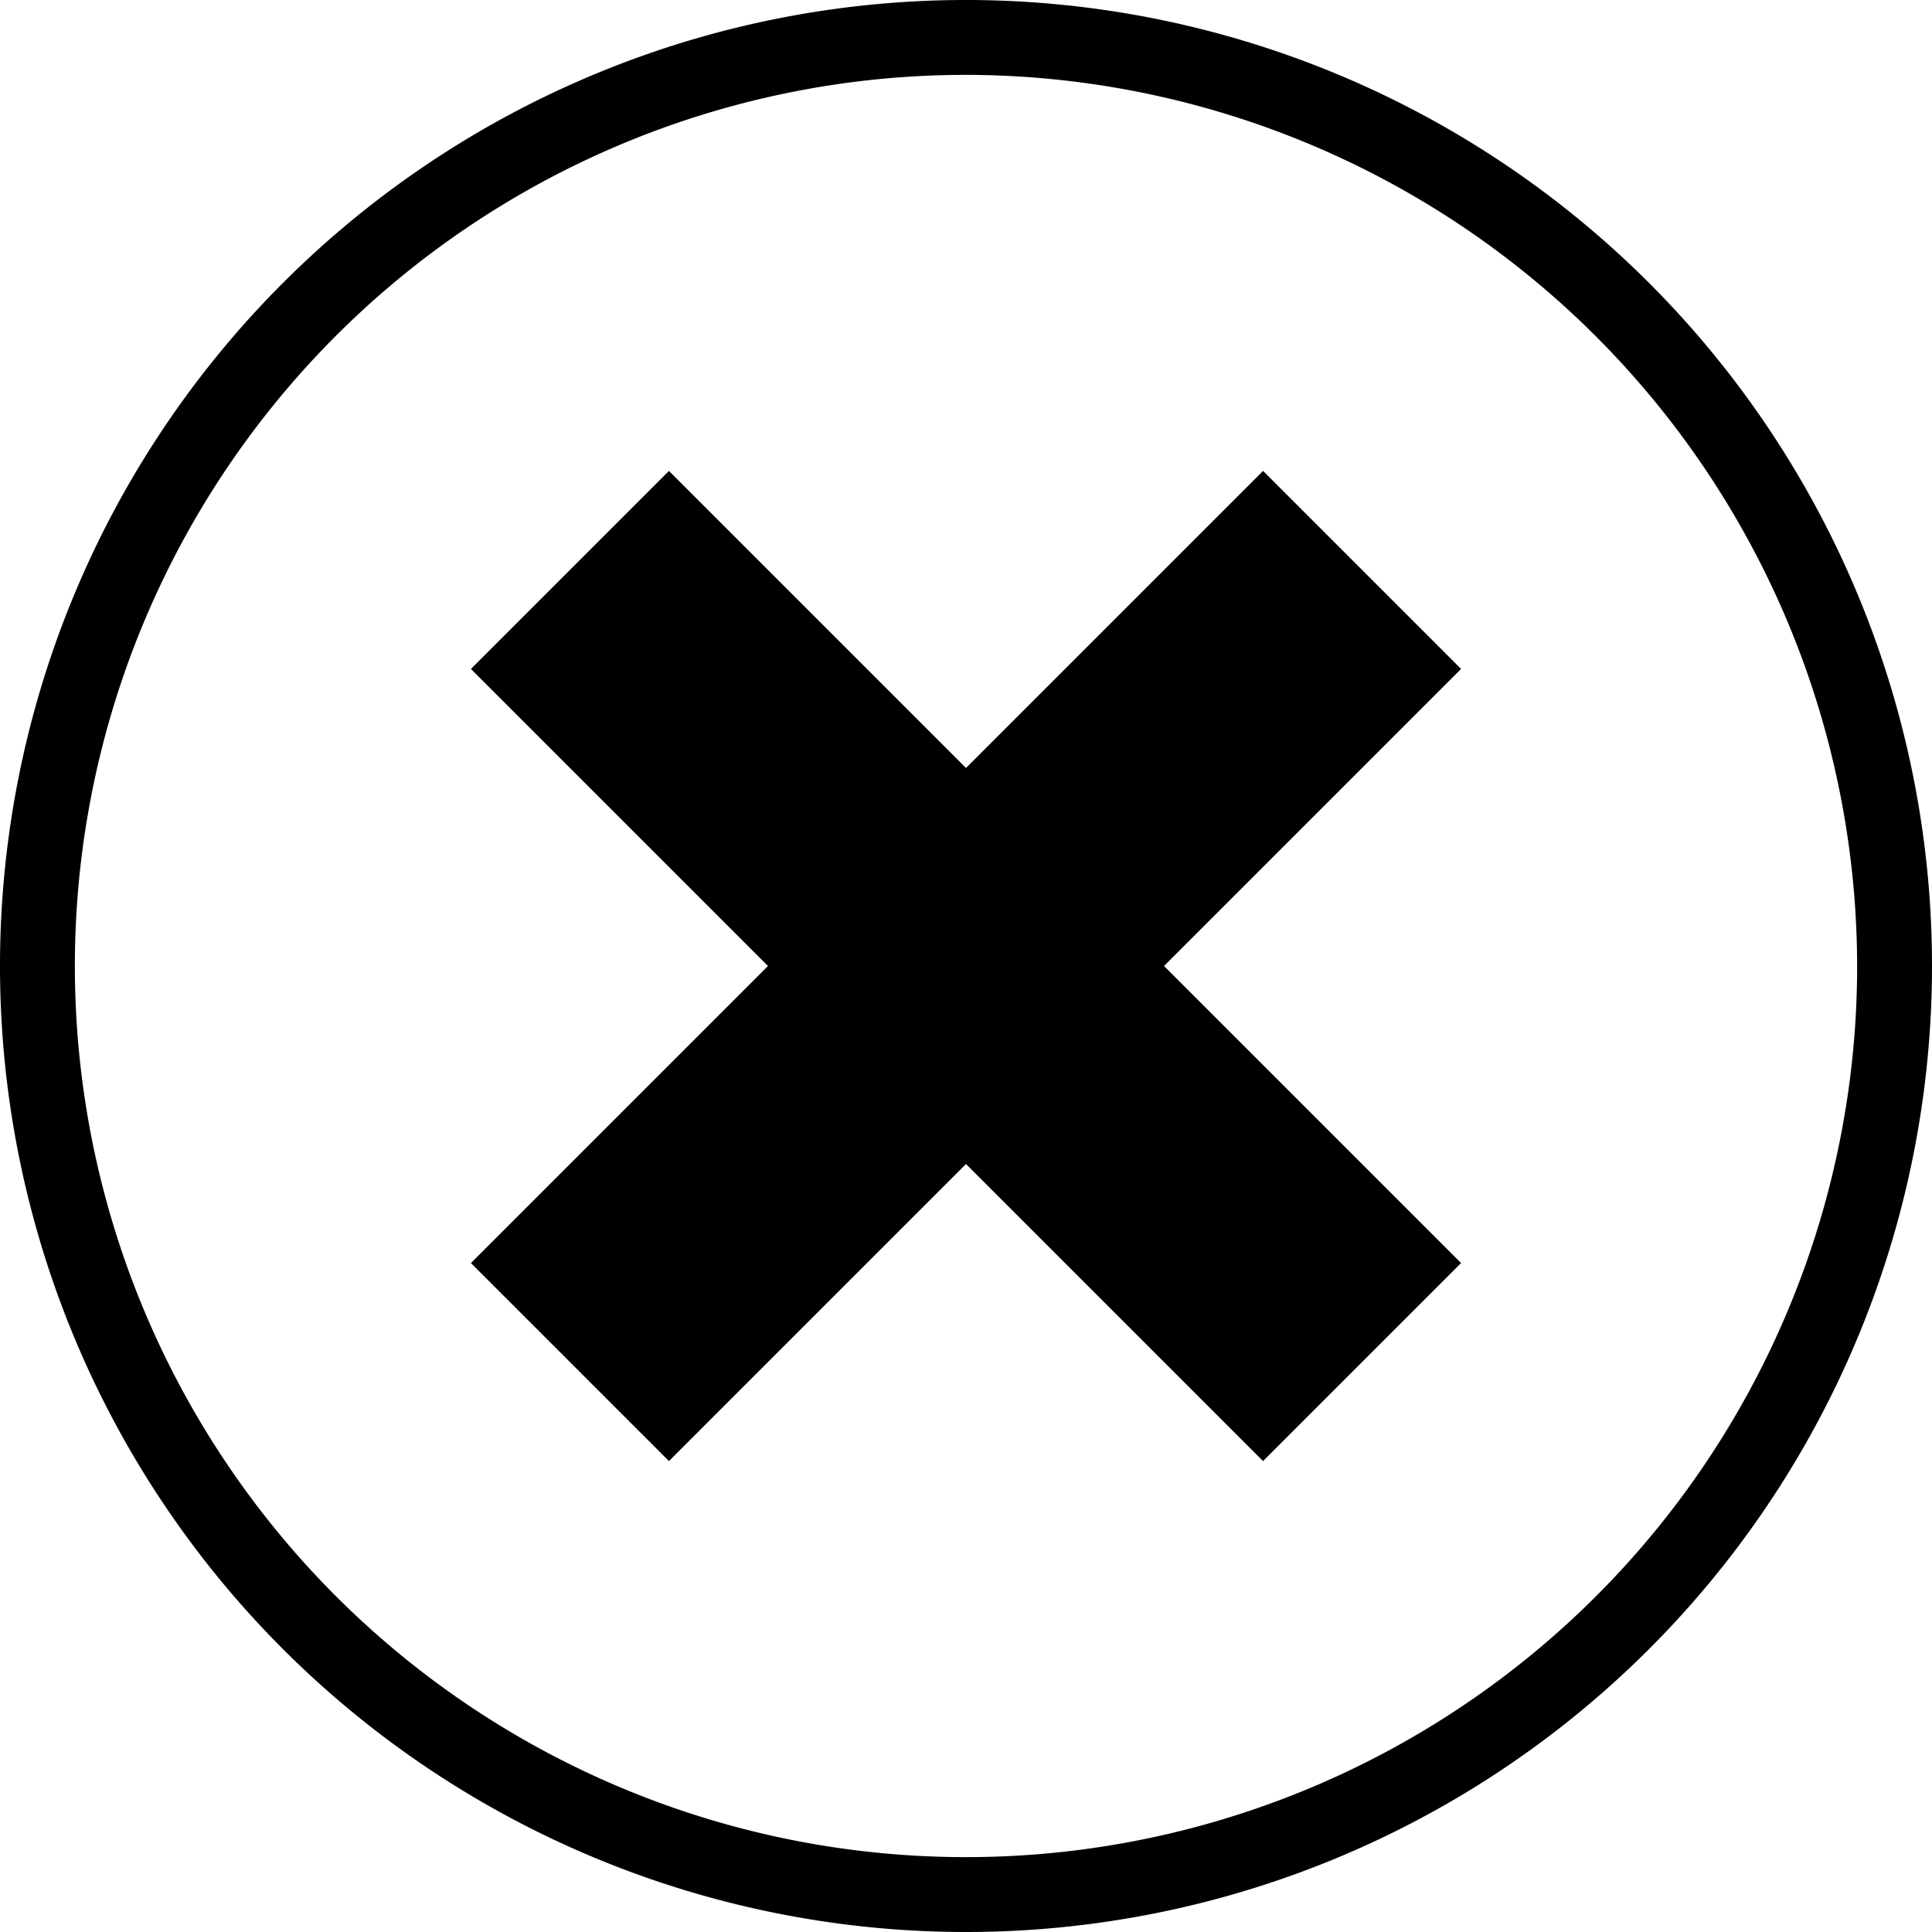
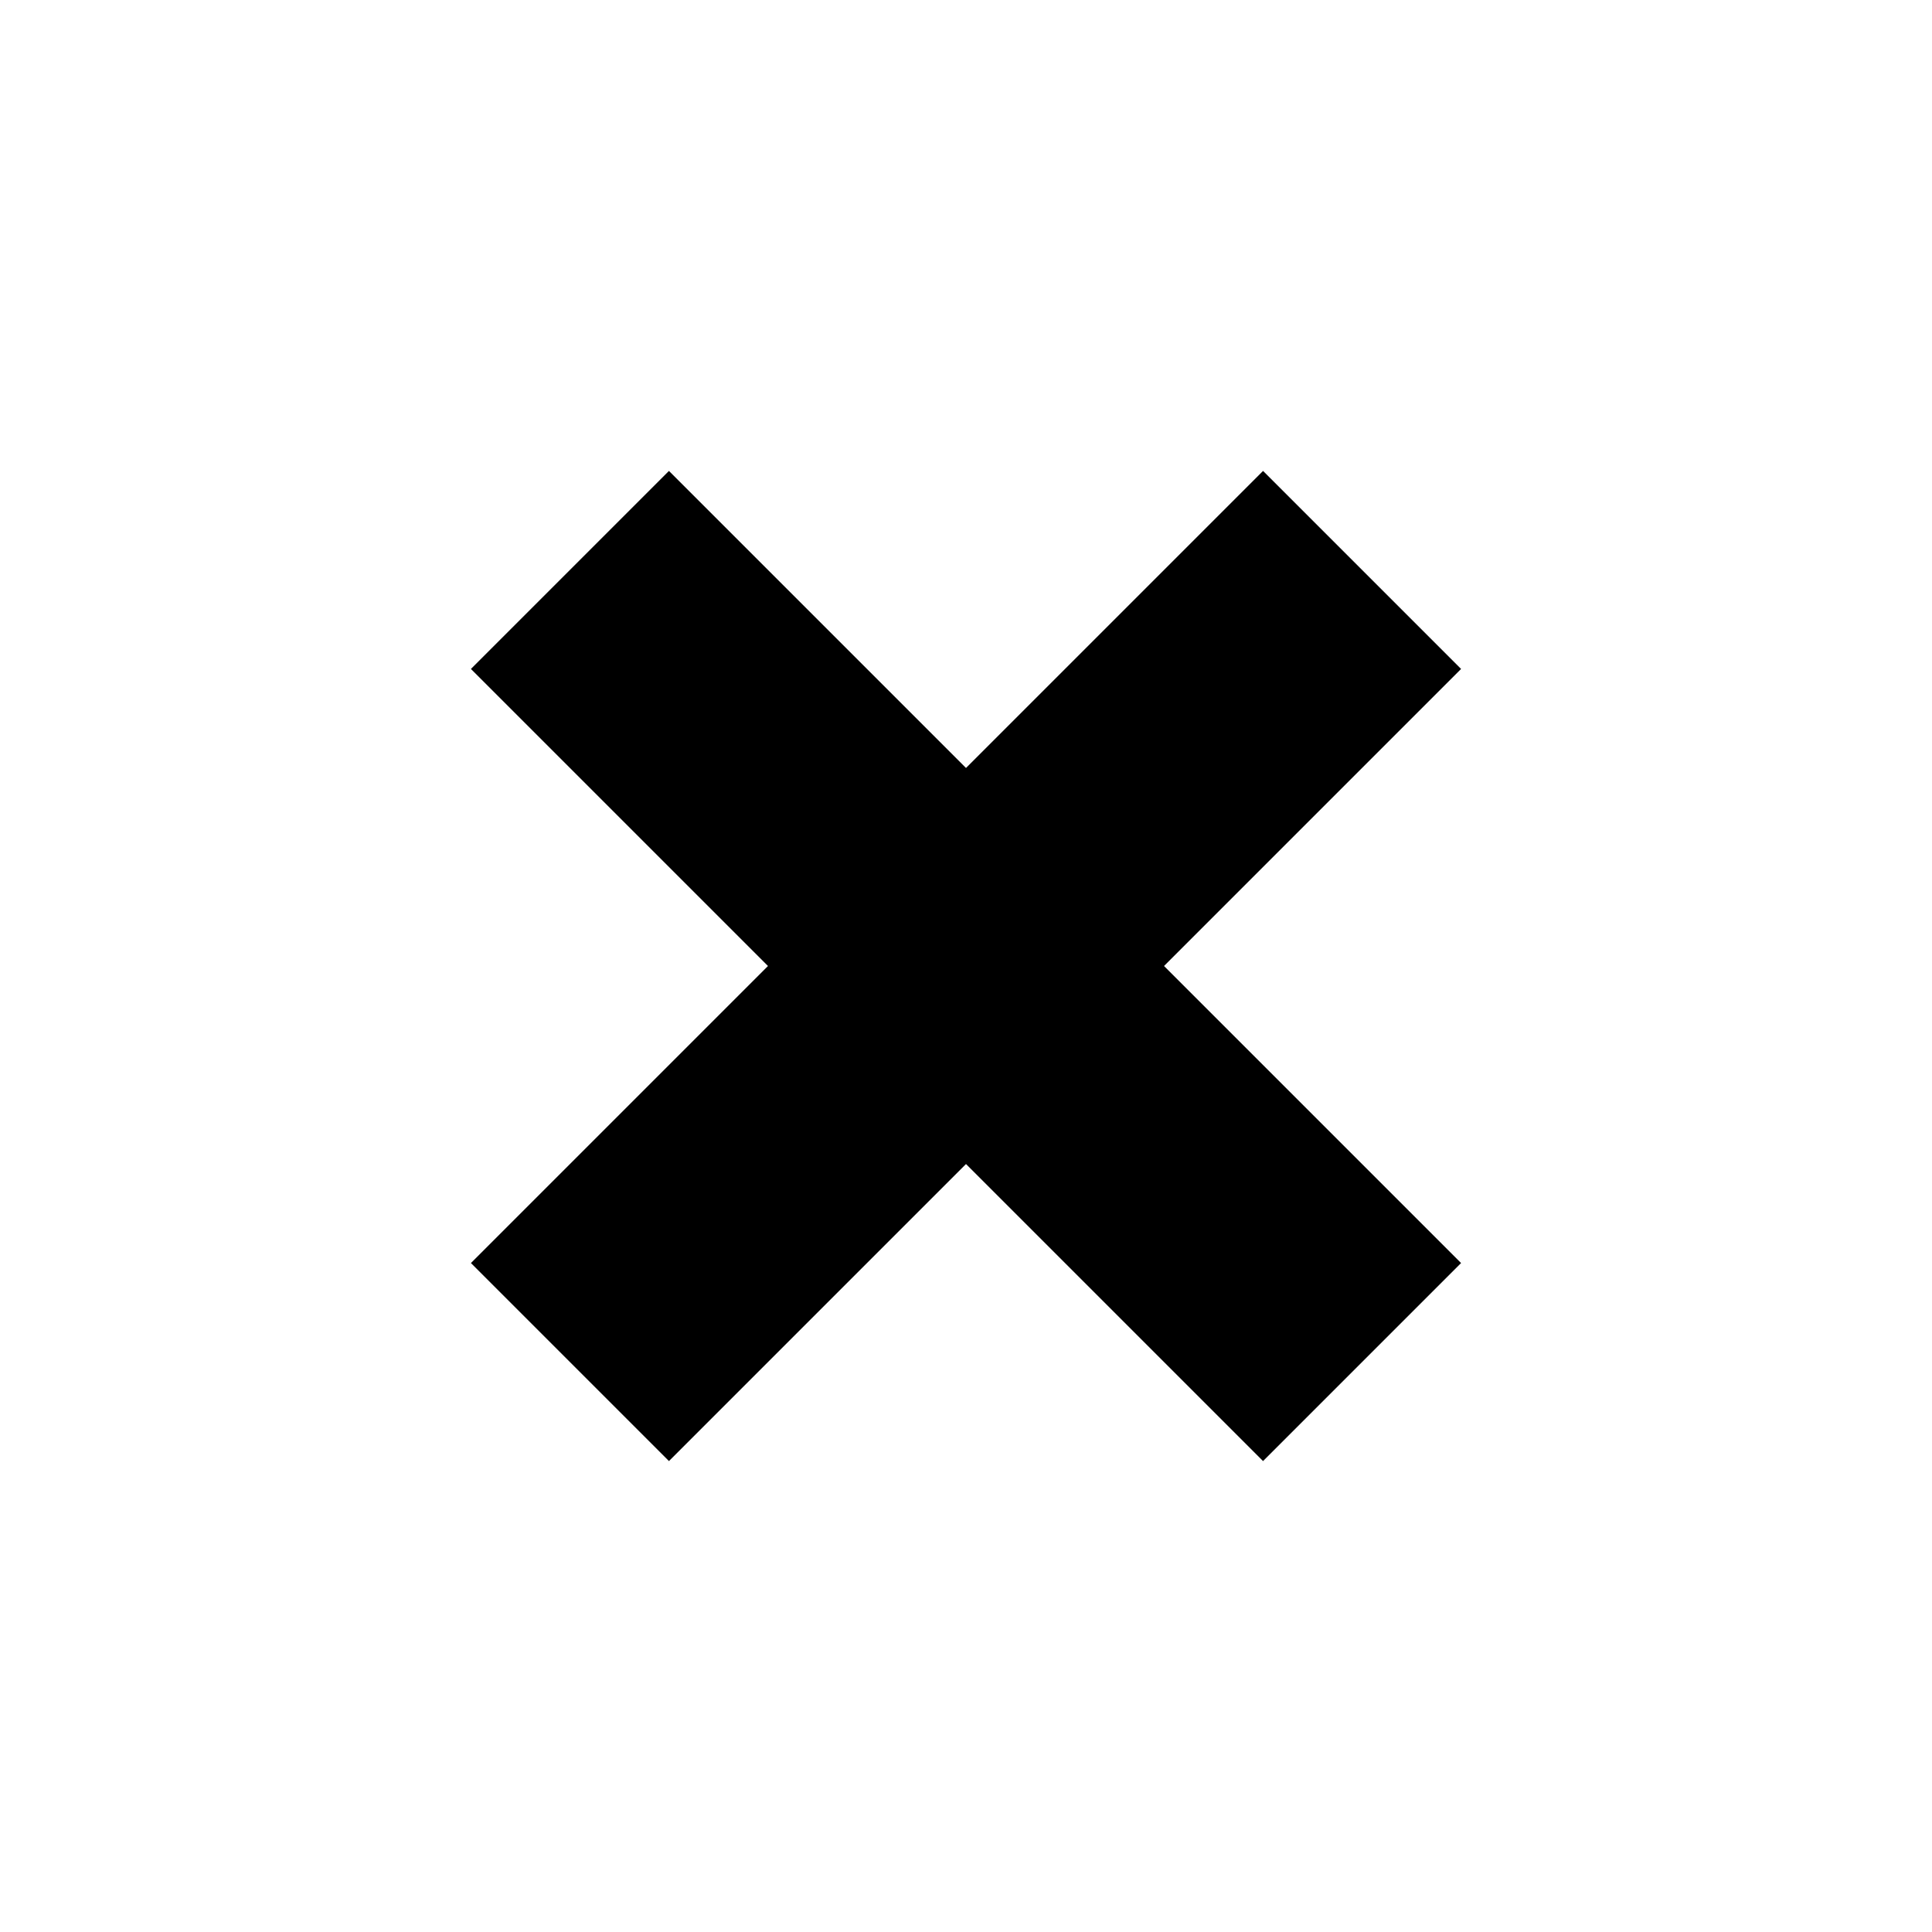
<svg xmlns="http://www.w3.org/2000/svg" id="Layer_1" data-name="Layer 1" viewBox="0 0 16 16">
-   <path d="M8,16a8,8,0,1,1,8-8A8,8,0,0,1,8,16ZM8,.62A7.38,7.38,0,1,0,15.38,8,7.39,7.39,0,0,0,8,.62Z" />
  <g id="Check_-_Grey" data-name="Check - Grey">
    <g id="Delete_-_Grey_2" data-name="Delete - Grey 2">
      <polygon points="12.1 10.46 9.64 8 12.1 5.54 10.46 3.9 8 6.36 5.54 3.9 3.9 5.54 6.36 8 3.9 10.46 5.54 12.1 8 9.64 10.46 12.1 12.1 10.46" />
    </g>
  </g>
</svg>